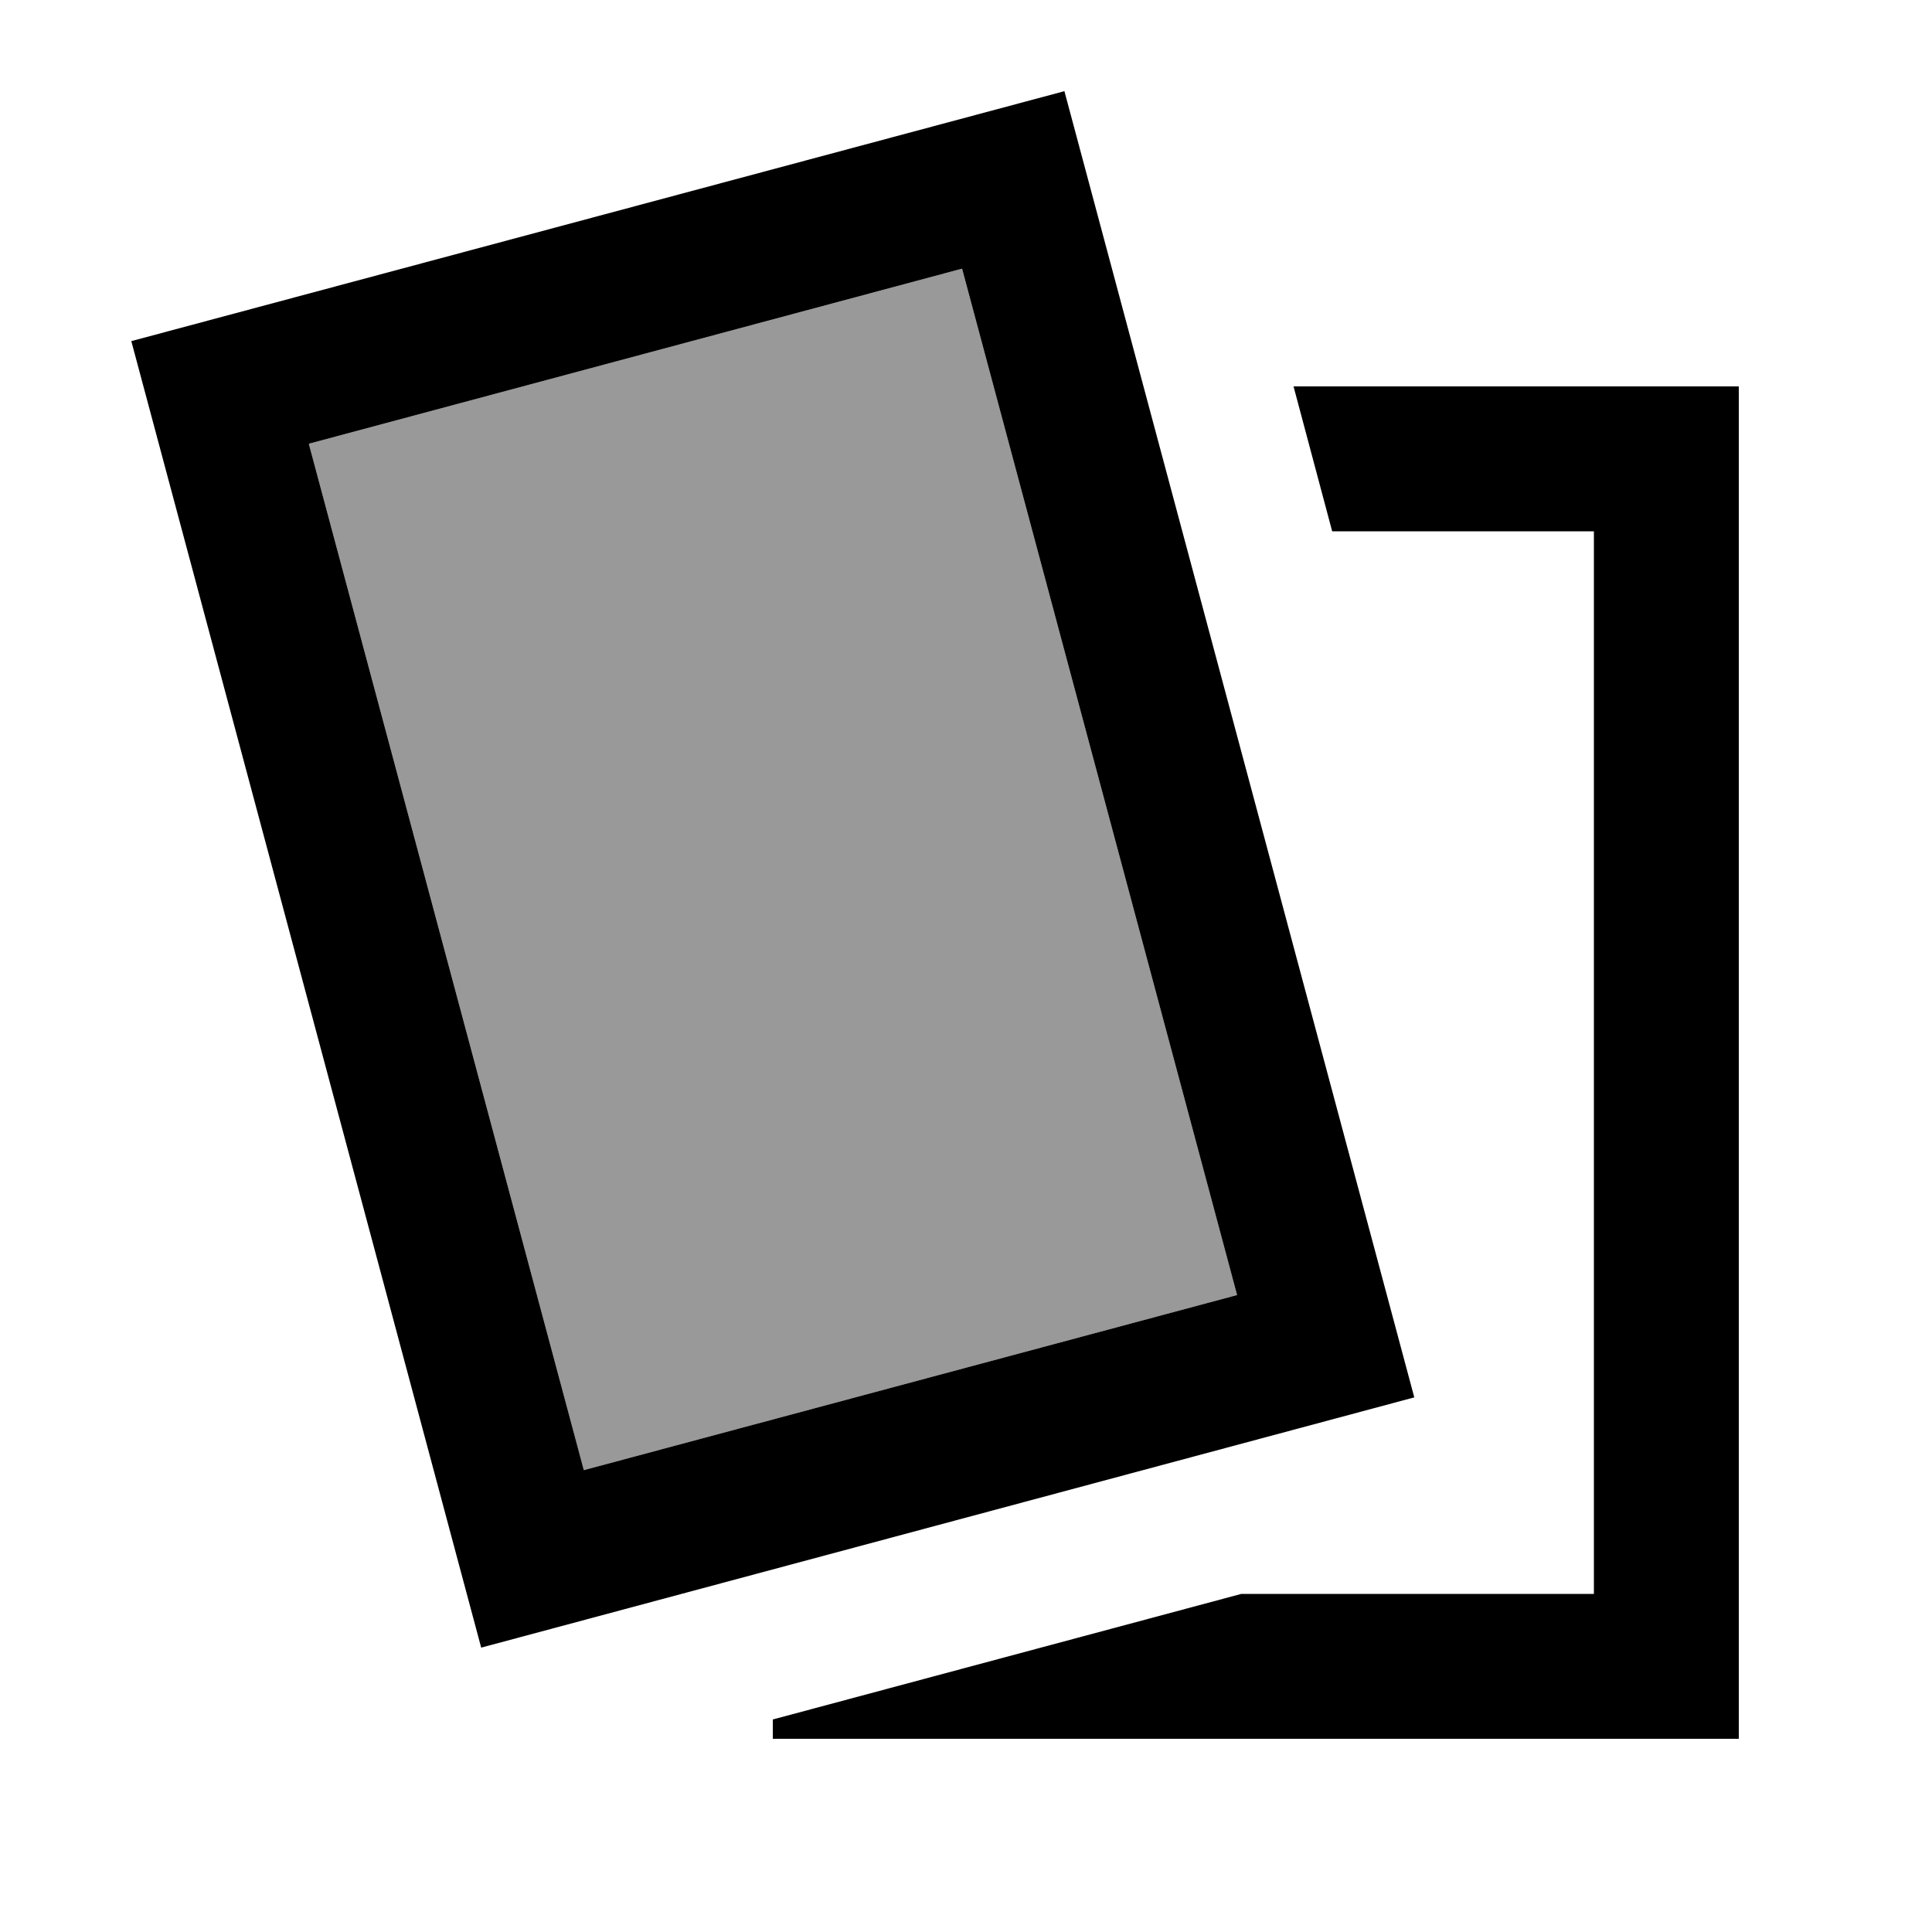
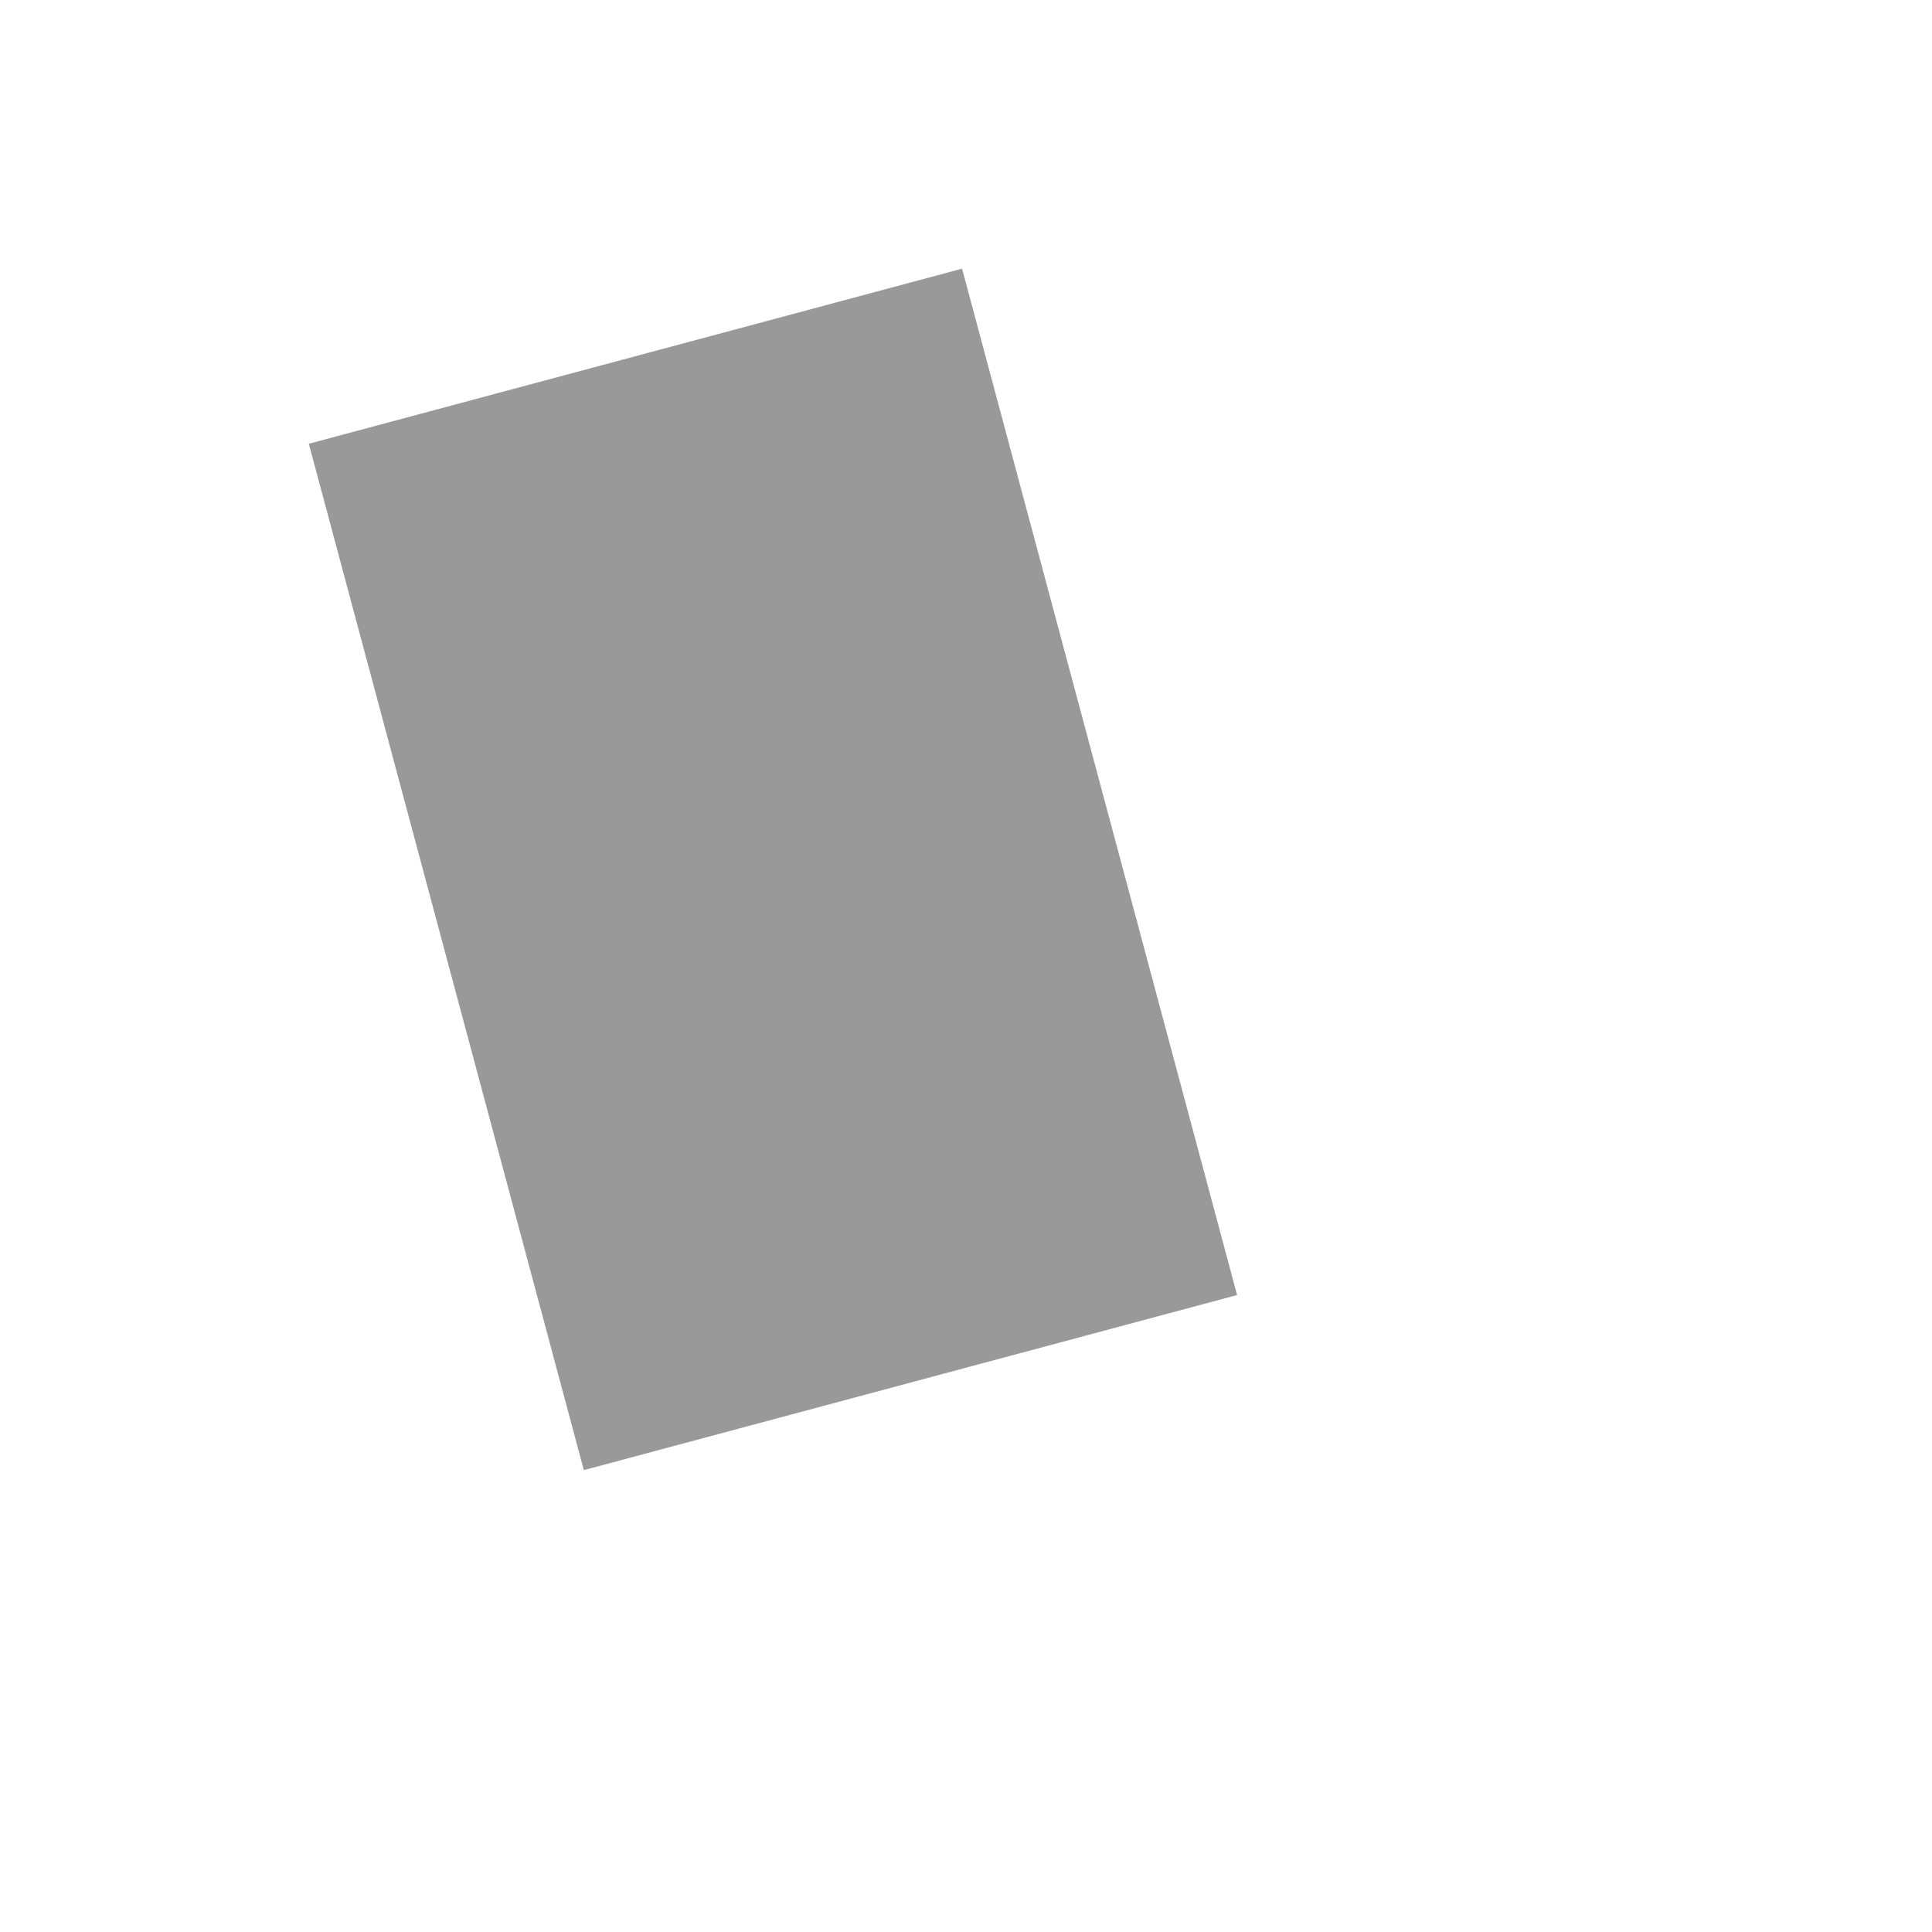
<svg xmlns="http://www.w3.org/2000/svg" viewBox="0 0 640 640">
  <path opacity=".4" fill="currentColor" d="M102.3 147L318.7 89L409.8 429L193.4 487L102.3 147z" />
-   <path fill="currentColor" d="M576 576L256 576L256 569.6L411.2 528L528 528L528 176L441.3 176L428.5 128L576 128L576 576zM468.5 462.9L159.4 545.8L43.5 113L352.6 30.2L468.5 462.9zM102.3 147L193.4 487L409.8 429L318.7 89L102.3 147z" />
</svg>